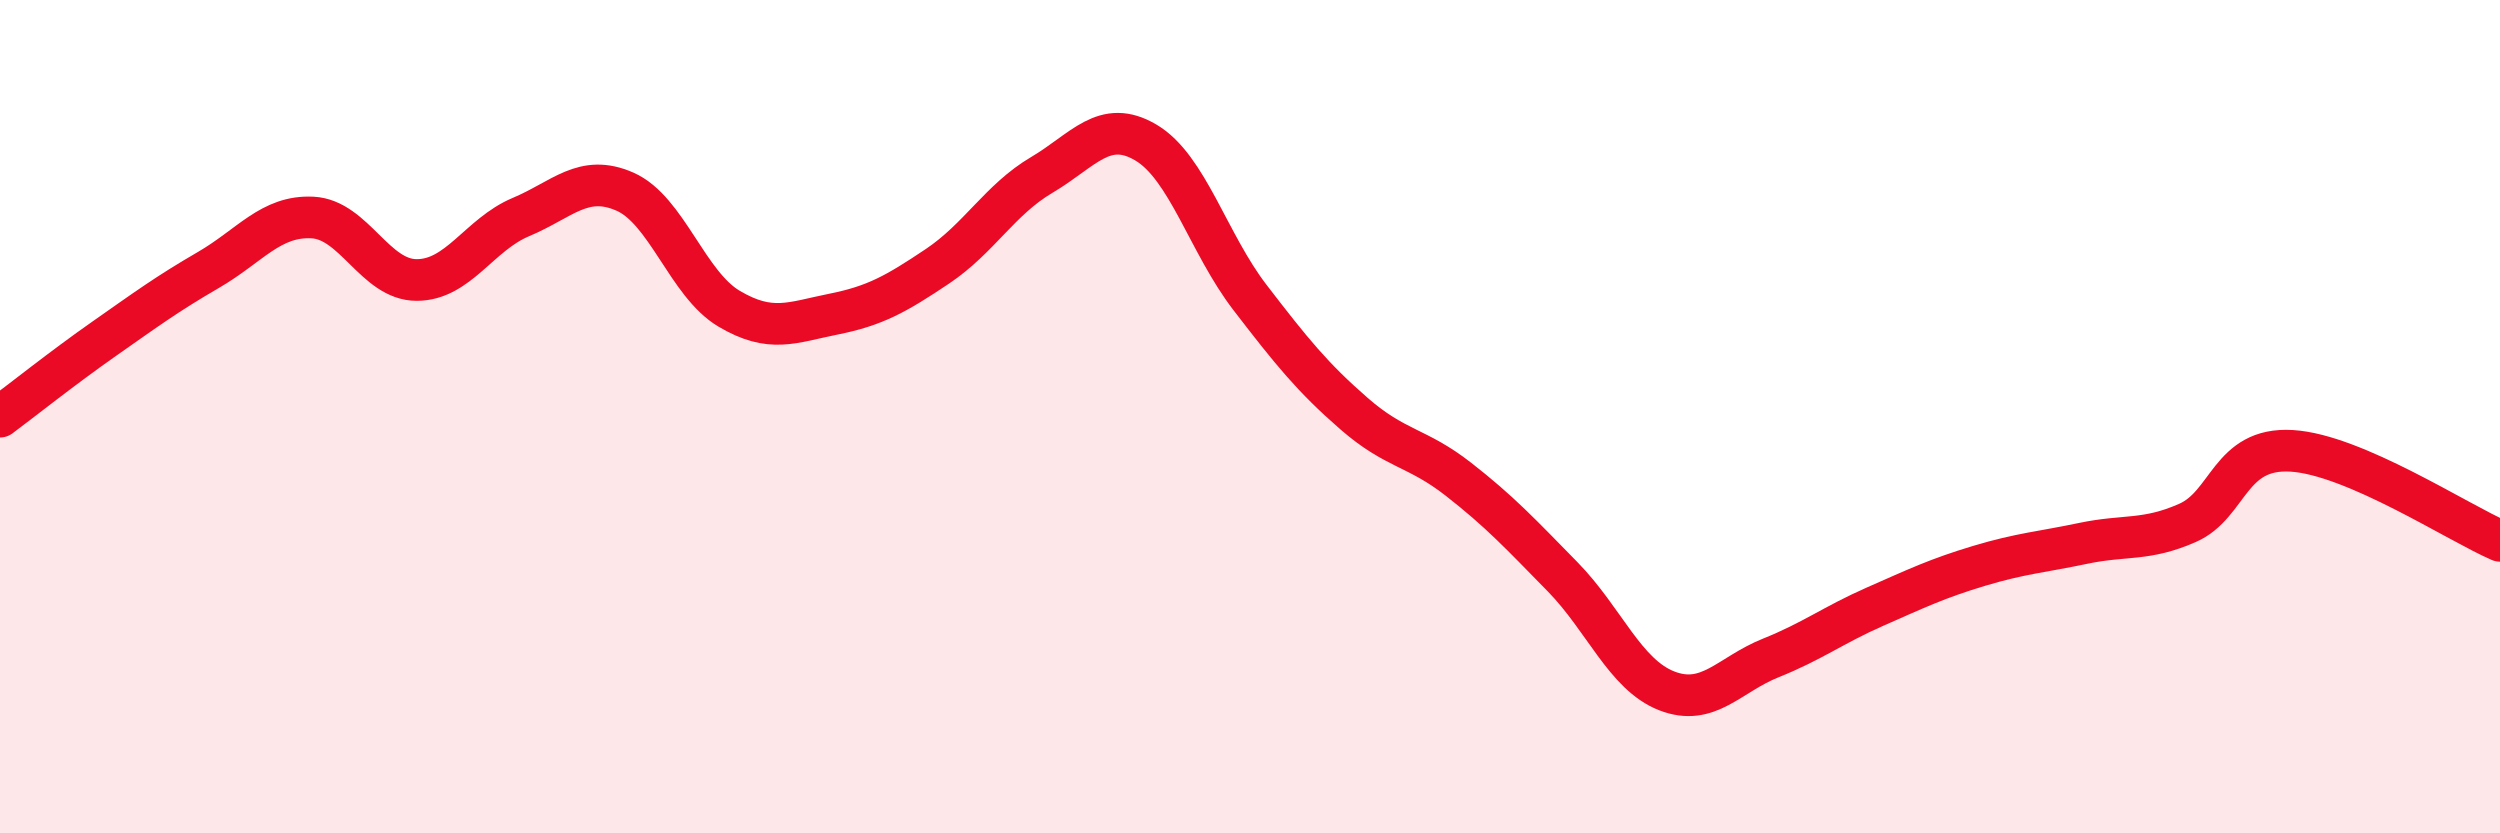
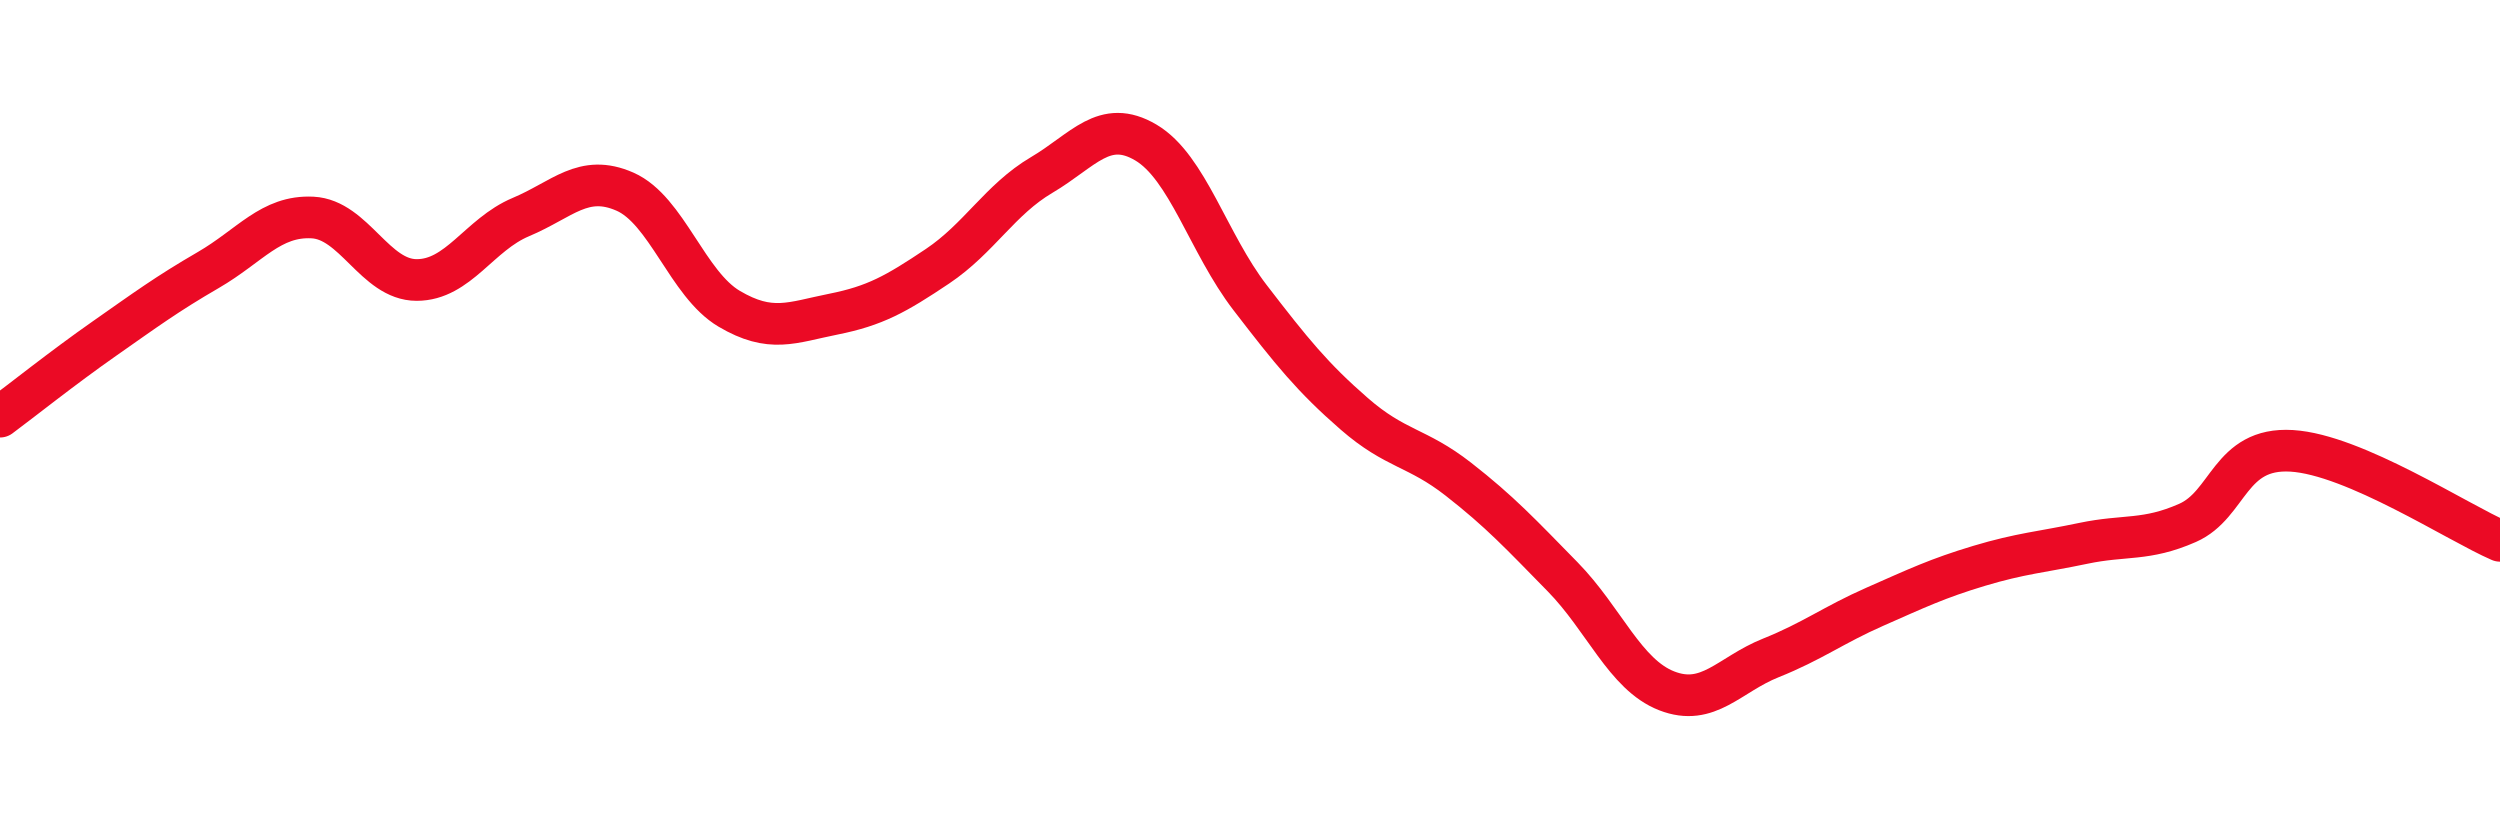
<svg xmlns="http://www.w3.org/2000/svg" width="60" height="20" viewBox="0 0 60 20">
-   <path d="M 0,10 C 0.5,9.63 1.5,8.83 2.5,8.13 C 3.5,7.43 4,7.06 5,6.48 C 6,5.9 6.5,5.17 7.5,5.22 C 8.5,5.27 9,6.72 10,6.72 C 11,6.72 11.5,5.63 12.5,5.21 C 13.5,4.79 14,4.16 15,4.6 C 16,5.04 16.5,6.82 17.5,7.41 C 18.5,8 19,7.74 20,7.54 C 21,7.34 21.5,7.06 22.5,6.39 C 23.5,5.72 24,4.79 25,4.2 C 26,3.61 26.5,2.83 27.5,3.42 C 28.5,4.01 29,5.84 30,7.14 C 31,8.44 31.5,9.06 32.5,9.93 C 33.5,10.8 34,10.72 35,11.5 C 36,12.28 36.5,12.82 37.5,13.84 C 38.5,14.86 39,16.19 40,16.58 C 41,16.97 41.5,16.19 42.5,15.79 C 43.5,15.39 44,15 45,14.56 C 46,14.12 46.5,13.88 47.5,13.58 C 48.5,13.28 49,13.25 50,13.04 C 51,12.83 51.5,12.99 52.5,12.55 C 53.5,12.11 53.5,10.73 55,10.82 C 56.5,10.91 59,12.55 60,12.98L60 20L0 20Z" fill="#EB0A25" opacity="0.1" stroke-linecap="round" stroke-linejoin="round" />
  <path d="M 0,10 C 0.5,9.63 1.5,8.83 2.5,8.13 C 3.5,7.43 4,7.06 5,6.48 C 6,5.9 6.5,5.17 7.5,5.22 C 8.5,5.27 9,6.72 10,6.72 C 11,6.72 11.5,5.63 12.5,5.21 C 13.5,4.79 14,4.16 15,4.6 C 16,5.04 16.5,6.82 17.5,7.41 C 18.5,8 19,7.74 20,7.54 C 21,7.34 21.5,7.06 22.5,6.39 C 23.5,5.72 24,4.79 25,4.2 C 26,3.61 26.5,2.83 27.5,3.42 C 28.5,4.01 29,5.84 30,7.14 C 31,8.44 31.5,9.06 32.5,9.93 C 33.5,10.8 34,10.72 35,11.5 C 36,12.28 36.5,12.82 37.5,13.84 C 38.5,14.86 39,16.19 40,16.58 C 41,16.97 41.5,16.19 42.5,15.79 C 43.5,15.39 44,15 45,14.56 C 46,14.12 46.5,13.88 47.5,13.58 C 48.5,13.28 49,13.25 50,13.04 C 51,12.83 51.5,12.99 52.5,12.55 C 53.5,12.11 53.5,10.73 55,10.82 C 56.5,10.91 59,12.55 60,12.98" stroke="#EB0A25" stroke-width="1" fill="none" stroke-linecap="round" stroke-linejoin="round" />
</svg>